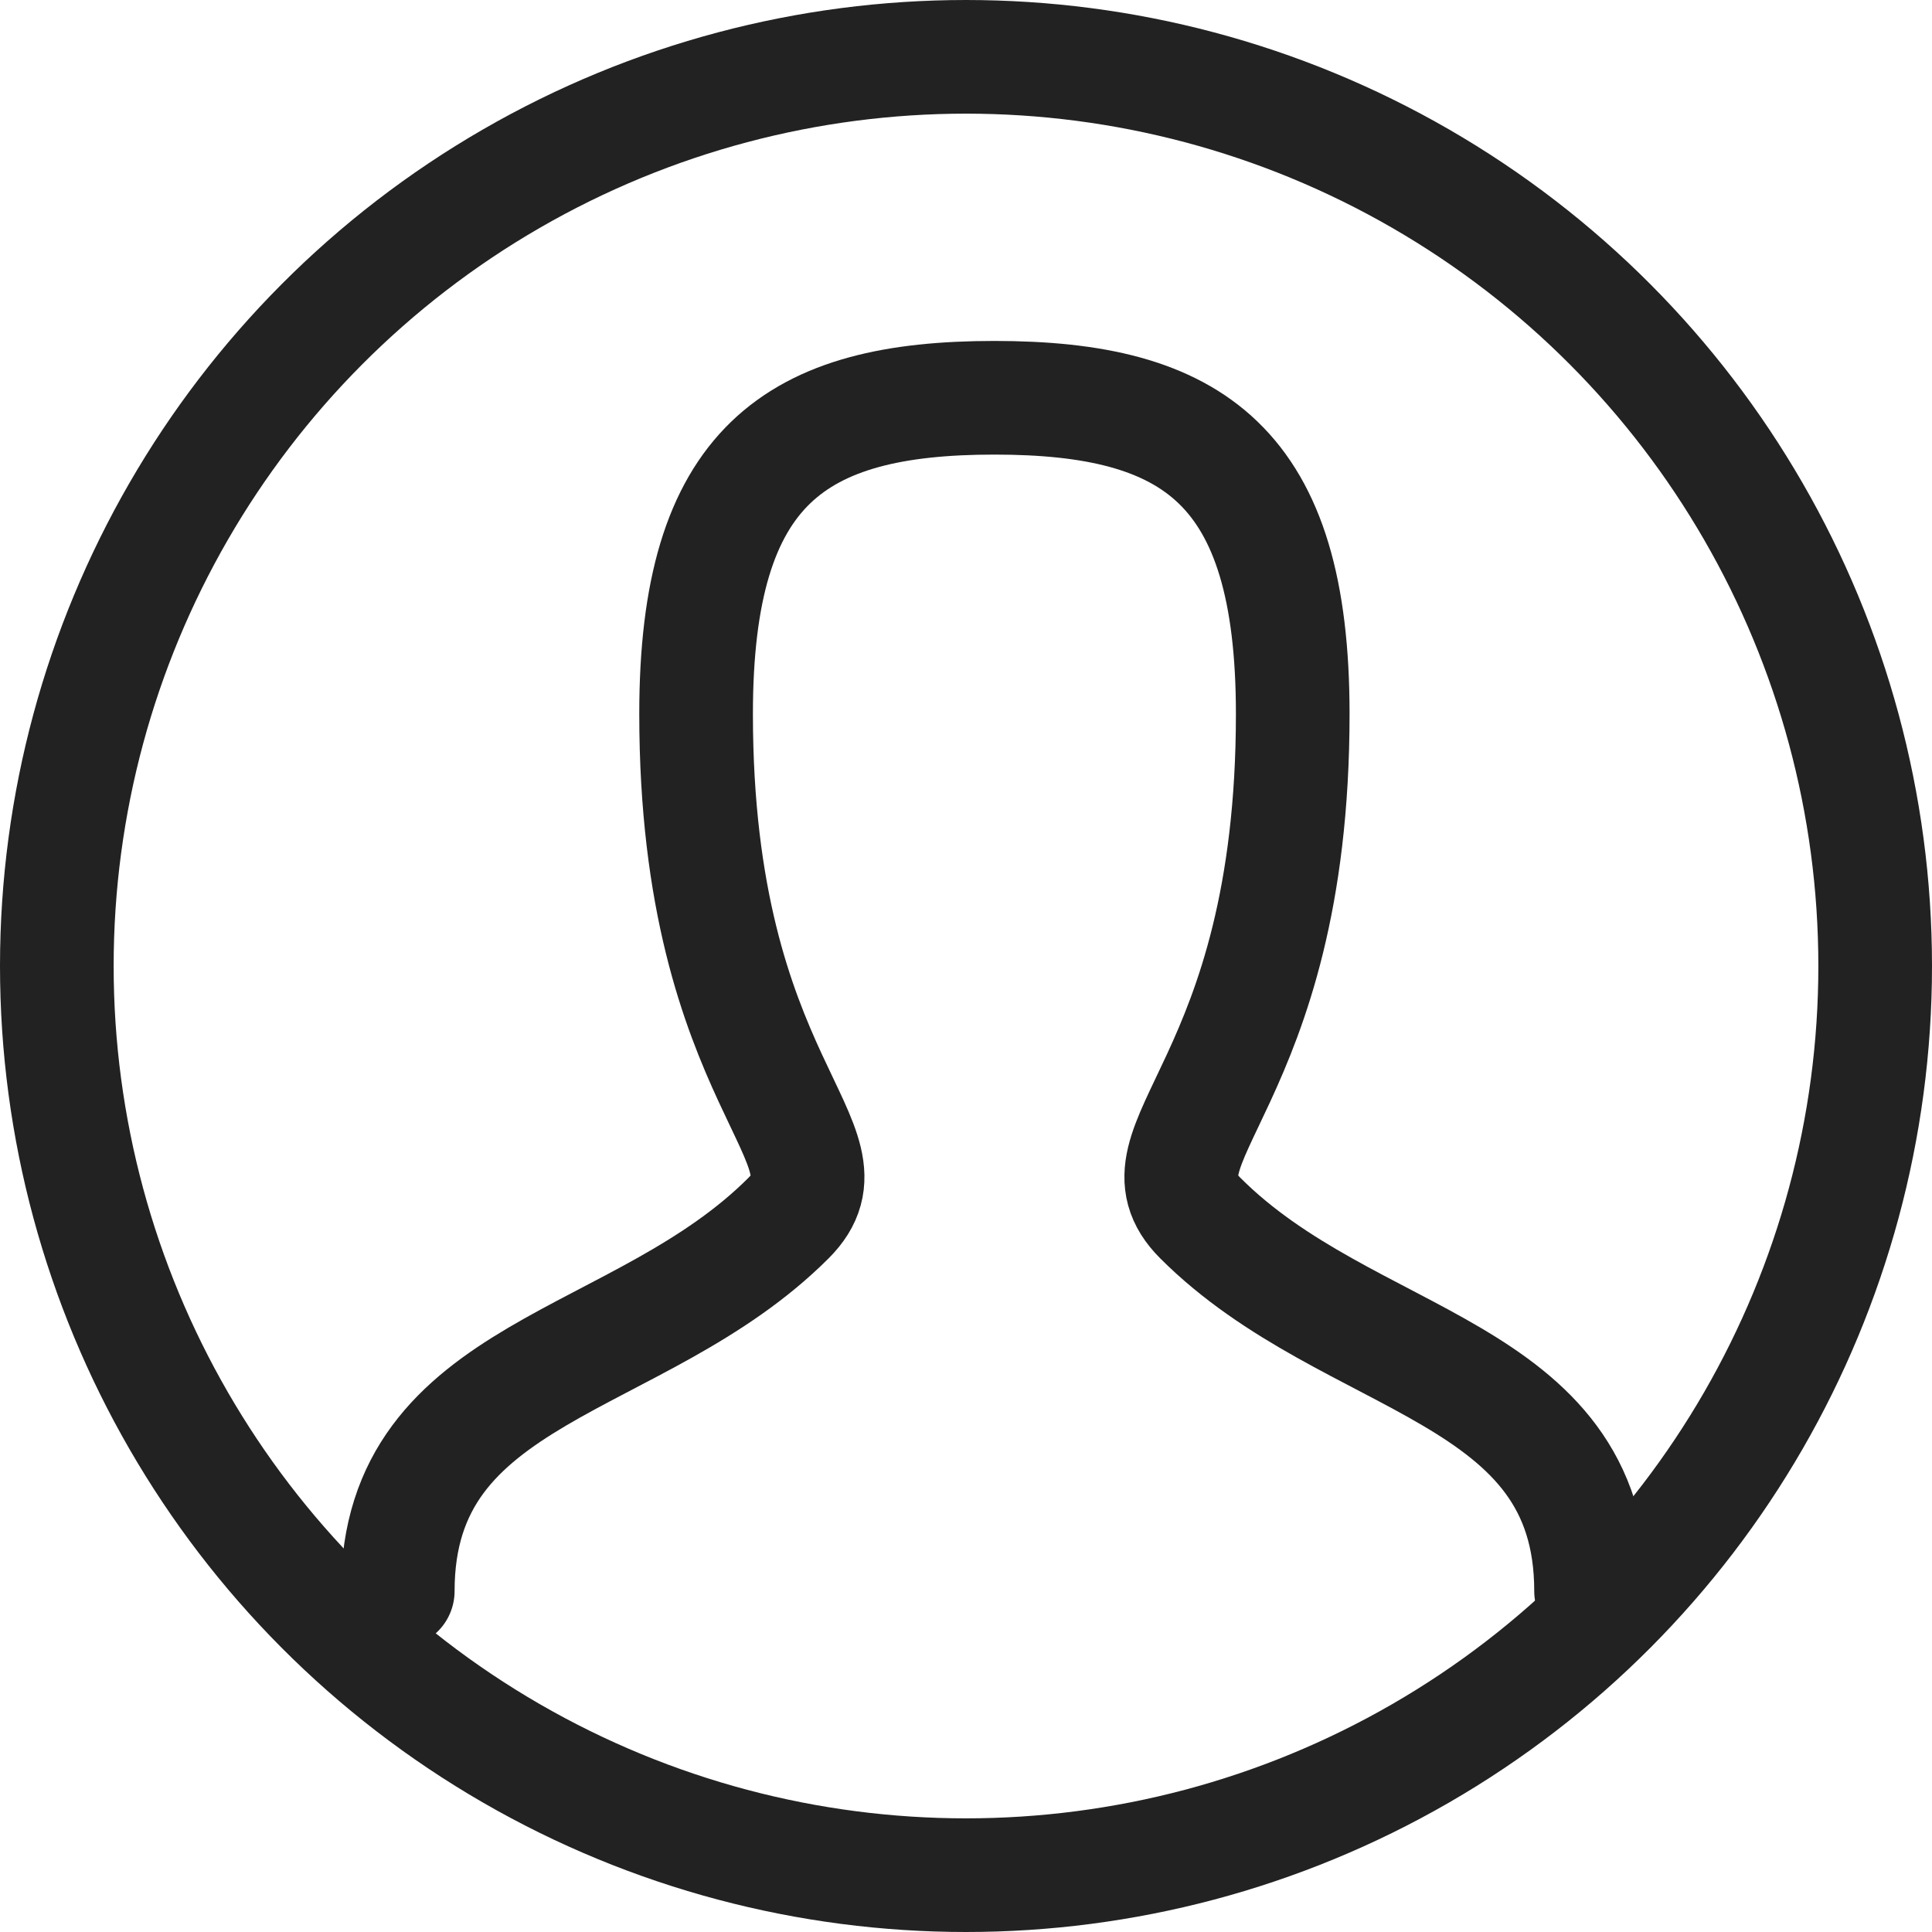
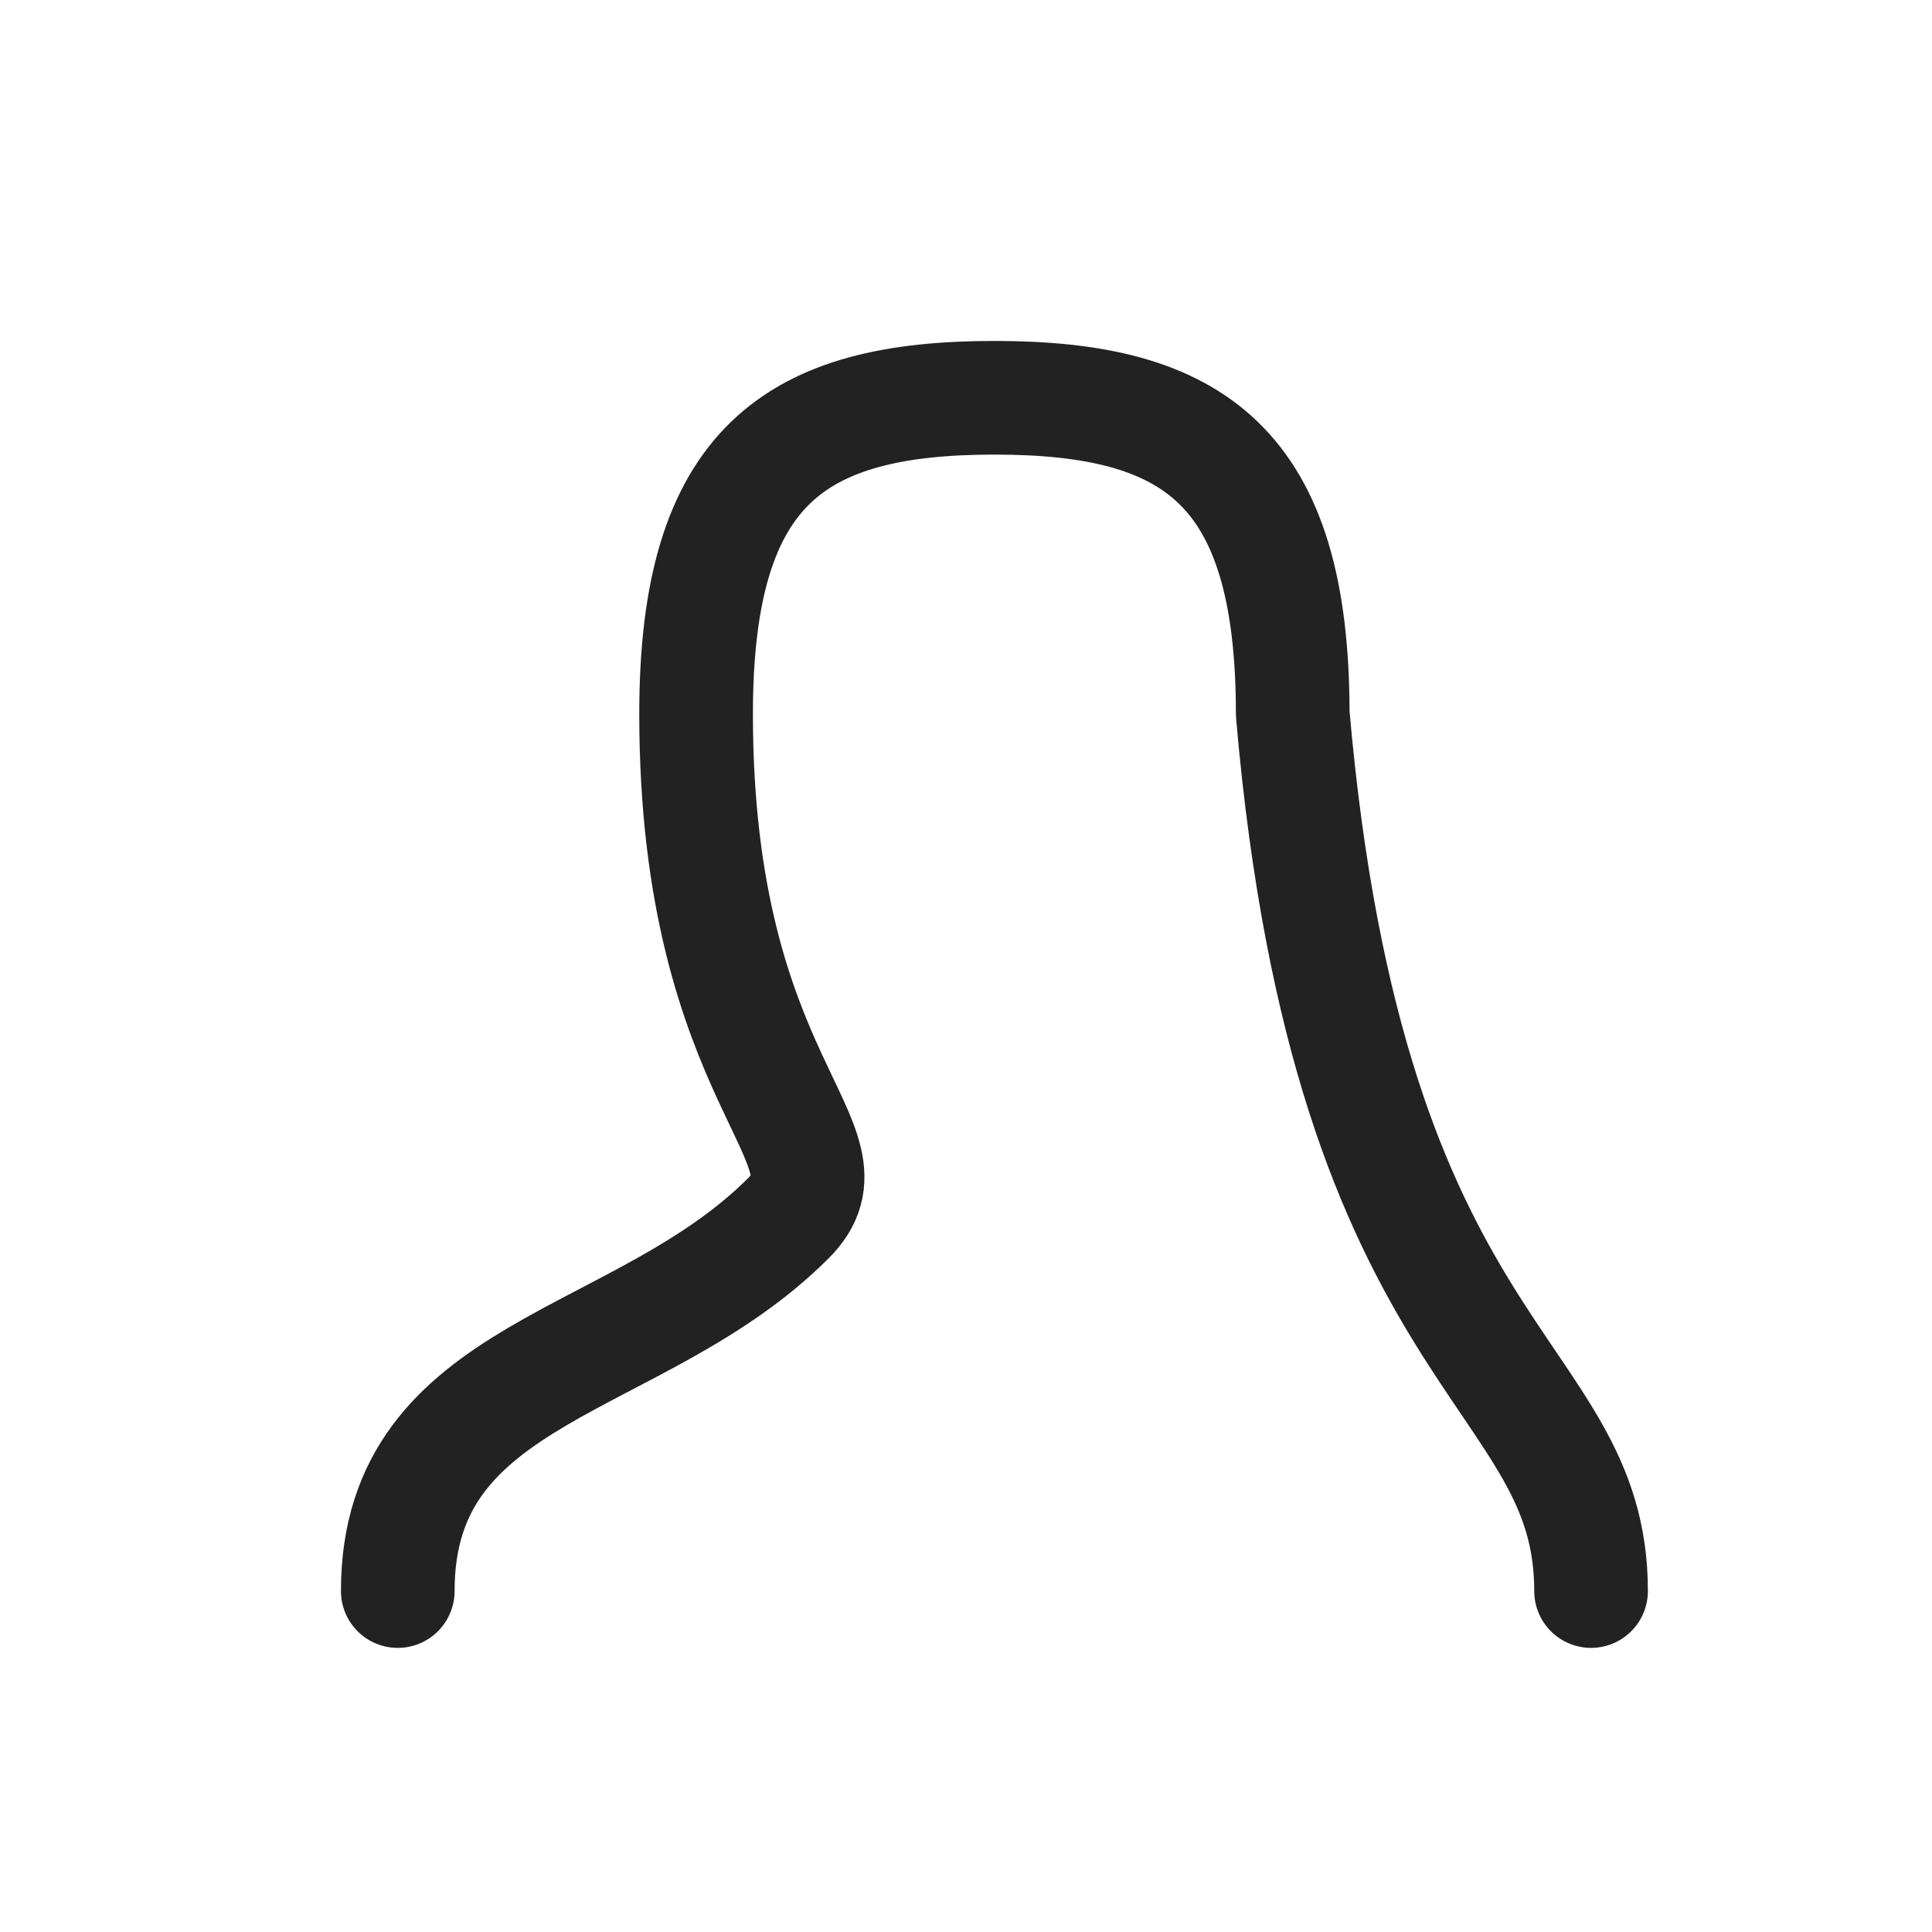
<svg xmlns="http://www.w3.org/2000/svg" width="34" height="34" viewBox="0 0 34 34">
  <defs>
    <style>.a{fill:none;stroke:#222222;stroke-linecap:round;stroke-linejoin:round;stroke-width:2px;}</style>
  </defs>
  <g transform="translate(1 1)">
-     <circle class="a" cx="16" cy="16" r="16" />
-     <path class="a" d="M4,25c0-3.937,4.25-3.937,6.875-6.562,1.313-1.312-1.625-2.312-1.625-8.875C9.25,5.188,11,4,14.5,4s5.25,1.188,5.25,5.563c0,6.563-2.937,7.563-1.625,8.875C20.75,21.063,25,21.063,25,25" transform="translate(2 2)" />
+     <path class="a" d="M4,25c0-3.937,4.25-3.937,6.875-6.562,1.313-1.312-1.625-2.312-1.625-8.875C9.25,5.188,11,4,14.5,4s5.25,1.188,5.25,5.563C20.75,21.063,25,21.063,25,25" transform="translate(2 2)" />
  </g>
</svg>